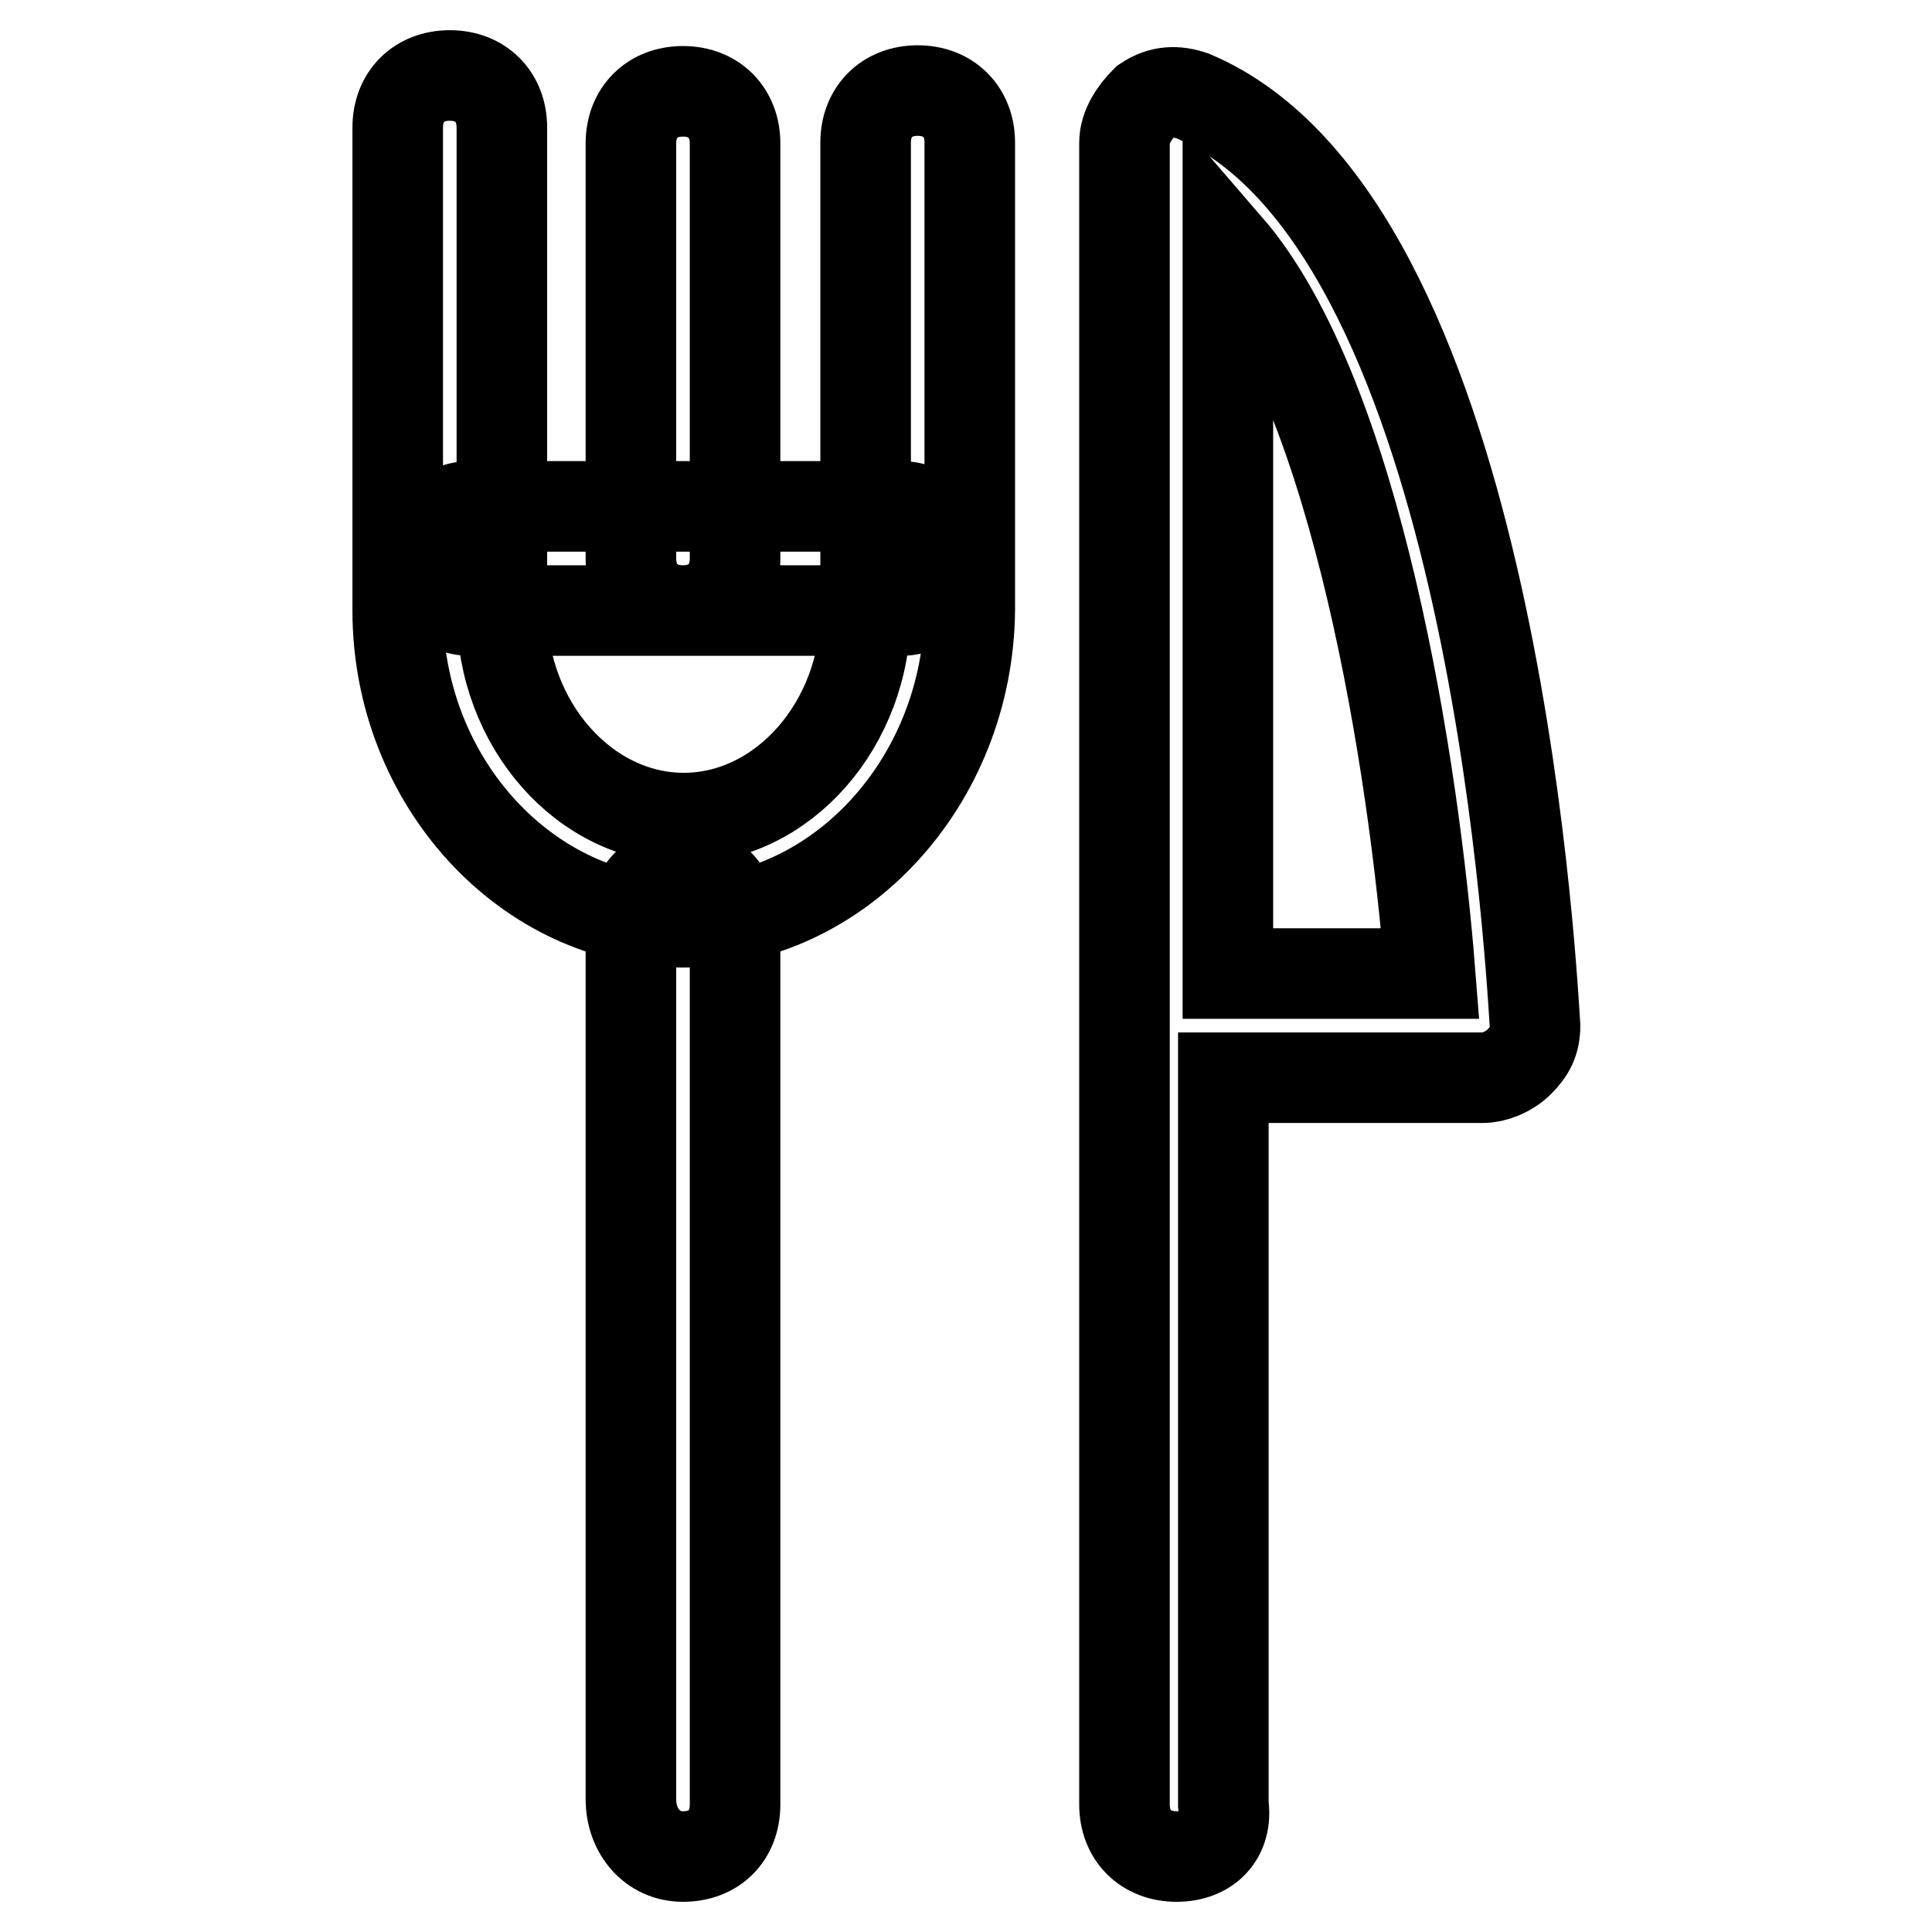
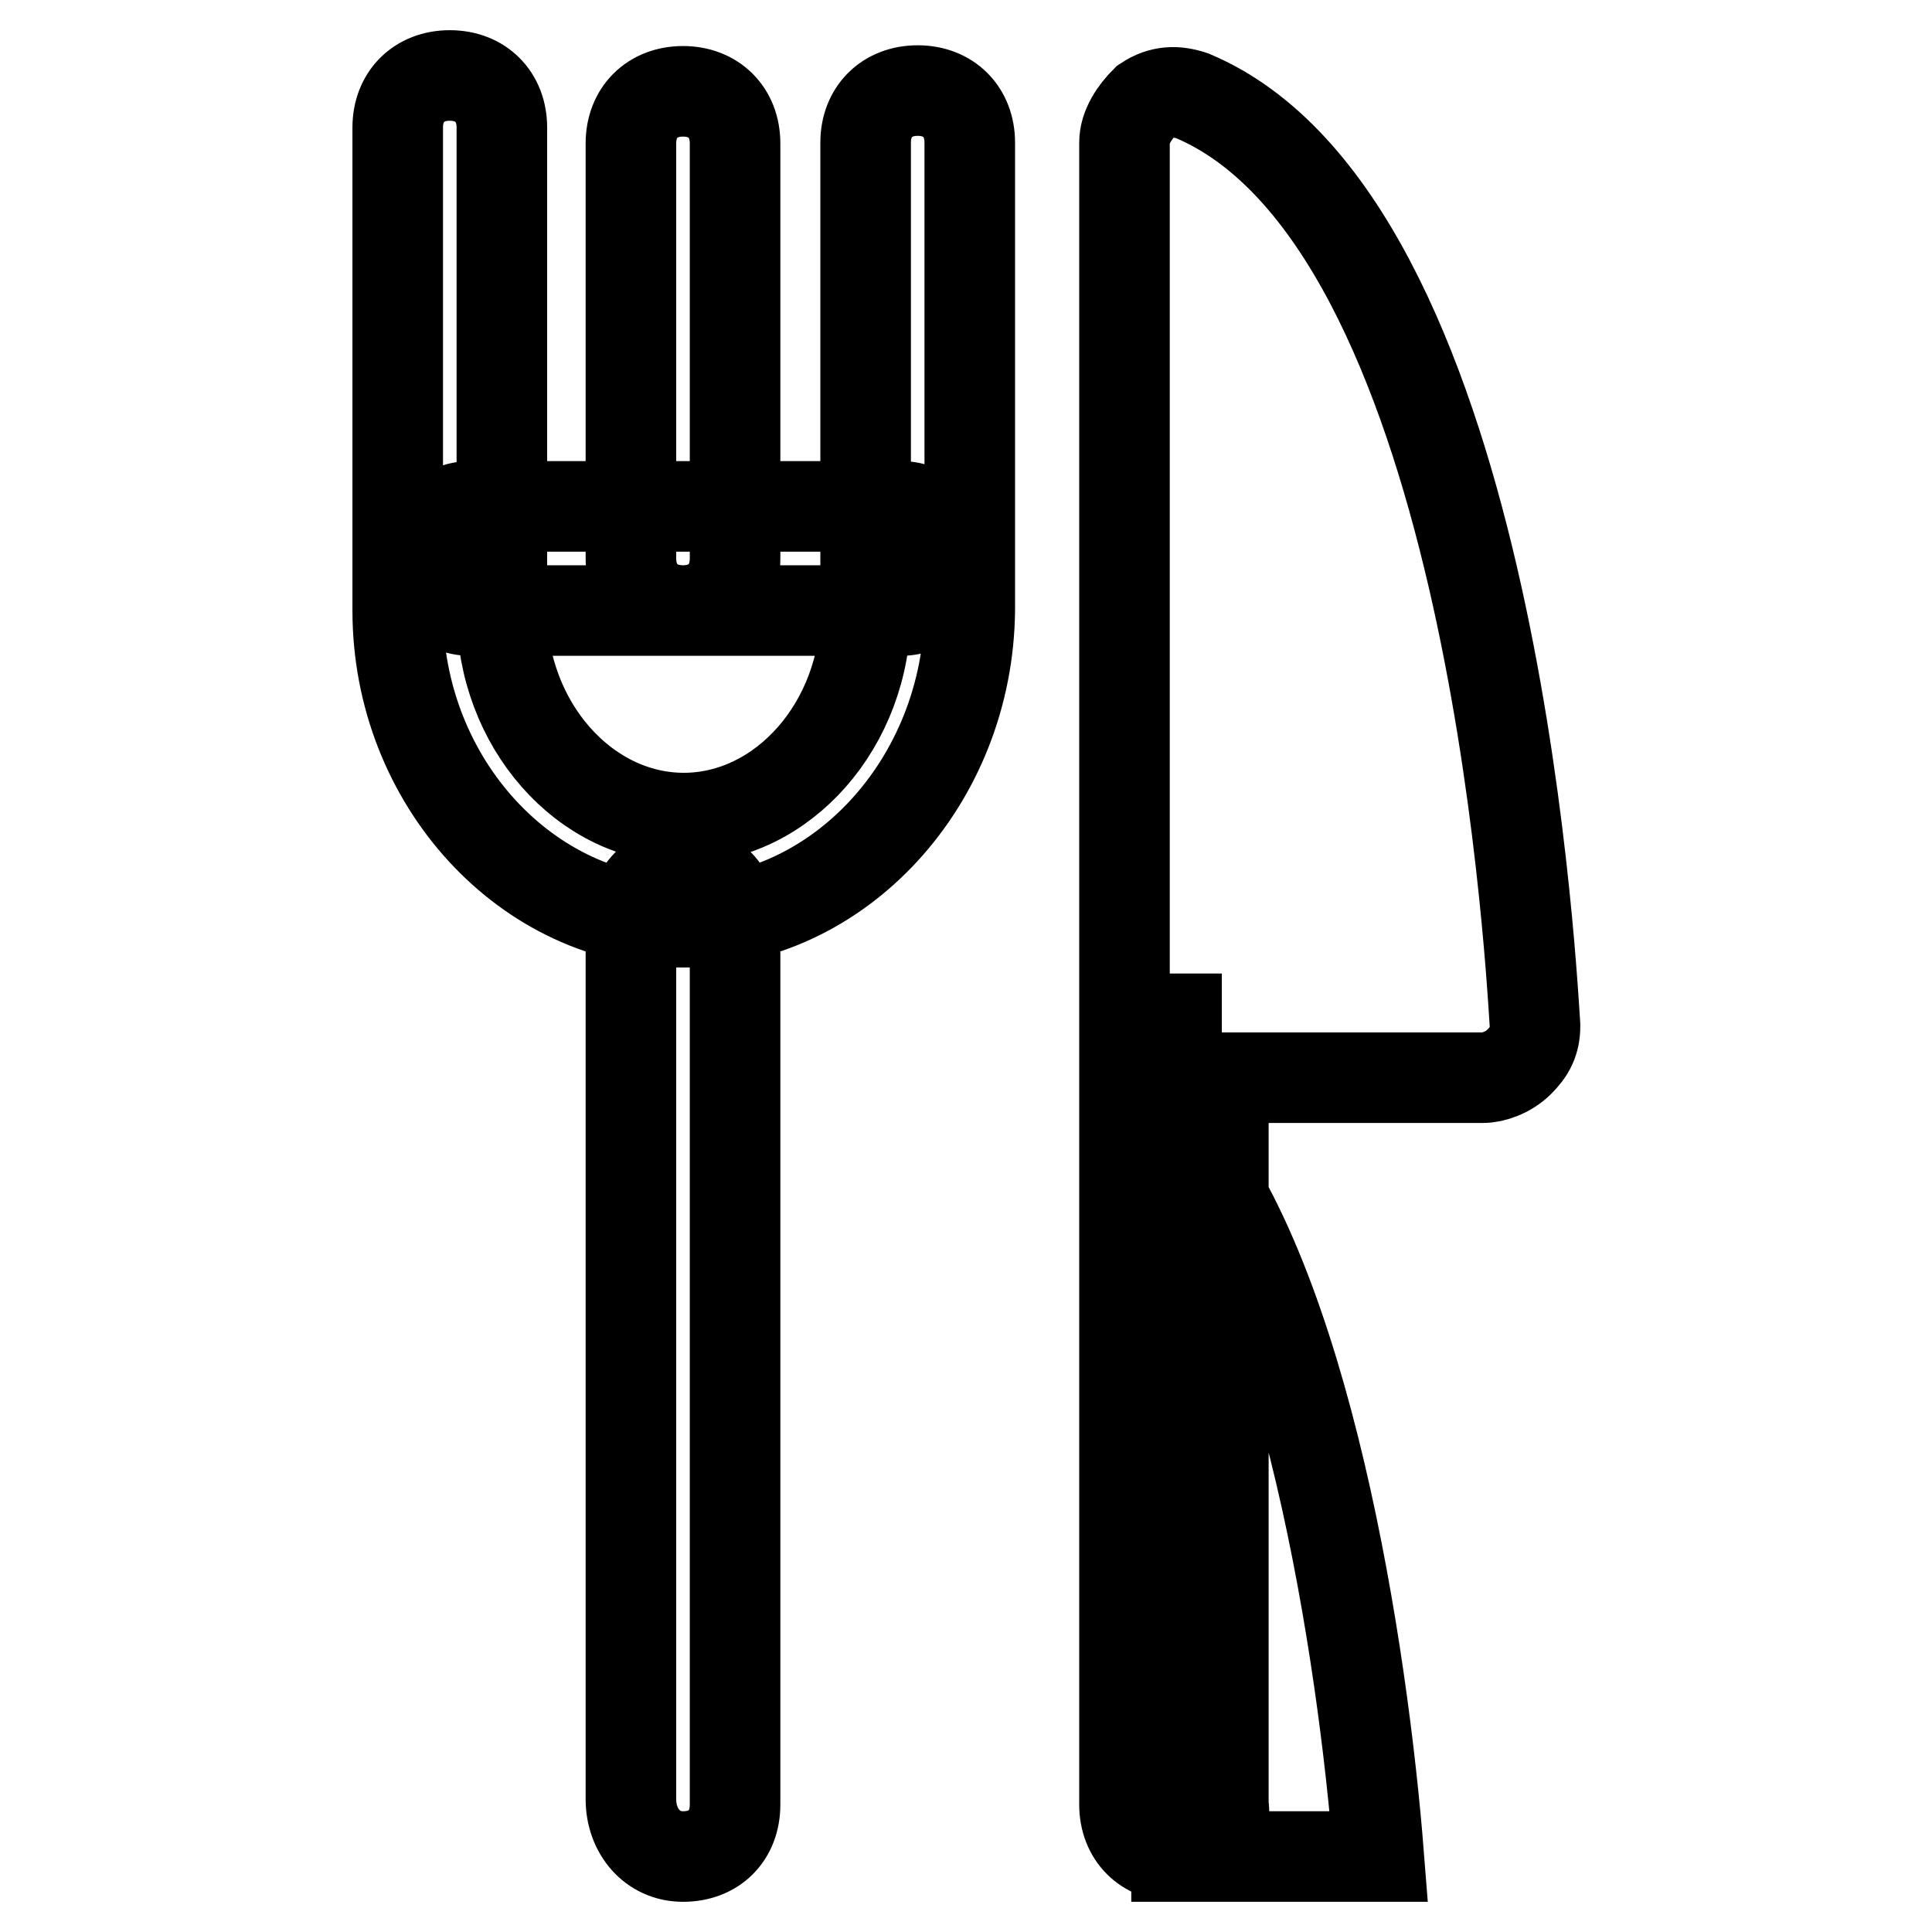
<svg xmlns="http://www.w3.org/2000/svg" version="1.1" x="0px" y="0px" viewBox="0 0 256 256" enable-background="new 0 0 256 256" xml:space="preserve">
  <g>
-     <path stroke-width="12" fill-opacity="0" stroke="#000000" d="M155.9,246c-4.1,0-6.9-2.8-6.9-6.9V18.9c0-2.1,1.4-4.1,2.8-5.5c2.1-1.4,4.1-1.4,6.2-0.7 c39.2,16.5,44.7,112.2,45.4,123.2c0,2.1-0.7,3.4-2.1,4.8c-1.4,1.4-3.4,2.1-4.8,2.1h-34.4v96.3C162.7,243.3,160,246,155.9,246z  M162.7,129h26.8c-2.1-26.8-9.6-76.4-26.8-96.3V129z M90.5,122.2c-20.6,0-37.8-18.6-37.8-41.3v-64c0-4.1,2.8-6.9,6.9-6.9 c4.1,0,6.9,2.8,6.9,6.9v64c0,15.1,11,27.5,24.1,27.5c13.1,0,24.1-12.4,24.1-27.5V18.9c0-4.1,2.8-6.9,6.9-6.9c4.1,0,6.9,2.8,6.9,6.9 v61.9C128.3,103.6,111.1,122.2,90.5,122.2z M119.4,80.9H62.3c-3.4,0-6.2-2.8-6.2-6.9c0-4.1,2.8-6.9,6.2-6.9h57.1 c3.4,0,6.2,2.8,6.2,6.9C125.6,78.1,122.8,80.9,119.4,80.9z M90.5,80.9c-4.1,0-6.9-2.8-6.9-6.9v-55c0-4.1,2.8-6.9,6.9-6.9 s6.9,2.8,6.9,6.9v55C97.4,78.1,94.6,80.9,90.5,80.9z M90.5,246c-4.1,0-6.9-3.4-6.9-7.6V122.8c0-4.1,2.8-7.6,6.9-7.6 s6.9,3.4,6.9,7.6v116.3C97.4,243.3,94.6,246,90.5,246z" />
+     <path stroke-width="12" fill-opacity="0" stroke="#000000" d="M155.9,246c-4.1,0-6.9-2.8-6.9-6.9V18.9c0-2.1,1.4-4.1,2.8-5.5c2.1-1.4,4.1-1.4,6.2-0.7 c39.2,16.5,44.7,112.2,45.4,123.2c0,2.1-0.7,3.4-2.1,4.8c-1.4,1.4-3.4,2.1-4.8,2.1h-34.4v96.3C162.7,243.3,160,246,155.9,246z  h26.8c-2.1-26.8-9.6-76.4-26.8-96.3V129z M90.5,122.2c-20.6,0-37.8-18.6-37.8-41.3v-64c0-4.1,2.8-6.9,6.9-6.9 c4.1,0,6.9,2.8,6.9,6.9v64c0,15.1,11,27.5,24.1,27.5c13.1,0,24.1-12.4,24.1-27.5V18.9c0-4.1,2.8-6.9,6.9-6.9c4.1,0,6.9,2.8,6.9,6.9 v61.9C128.3,103.6,111.1,122.2,90.5,122.2z M119.4,80.9H62.3c-3.4,0-6.2-2.8-6.2-6.9c0-4.1,2.8-6.9,6.2-6.9h57.1 c3.4,0,6.2,2.8,6.2,6.9C125.6,78.1,122.8,80.9,119.4,80.9z M90.5,80.9c-4.1,0-6.9-2.8-6.9-6.9v-55c0-4.1,2.8-6.9,6.9-6.9 s6.9,2.8,6.9,6.9v55C97.4,78.1,94.6,80.9,90.5,80.9z M90.5,246c-4.1,0-6.9-3.4-6.9-7.6V122.8c0-4.1,2.8-7.6,6.9-7.6 s6.9,3.4,6.9,7.6v116.3C97.4,243.3,94.6,246,90.5,246z" />
  </g>
</svg>